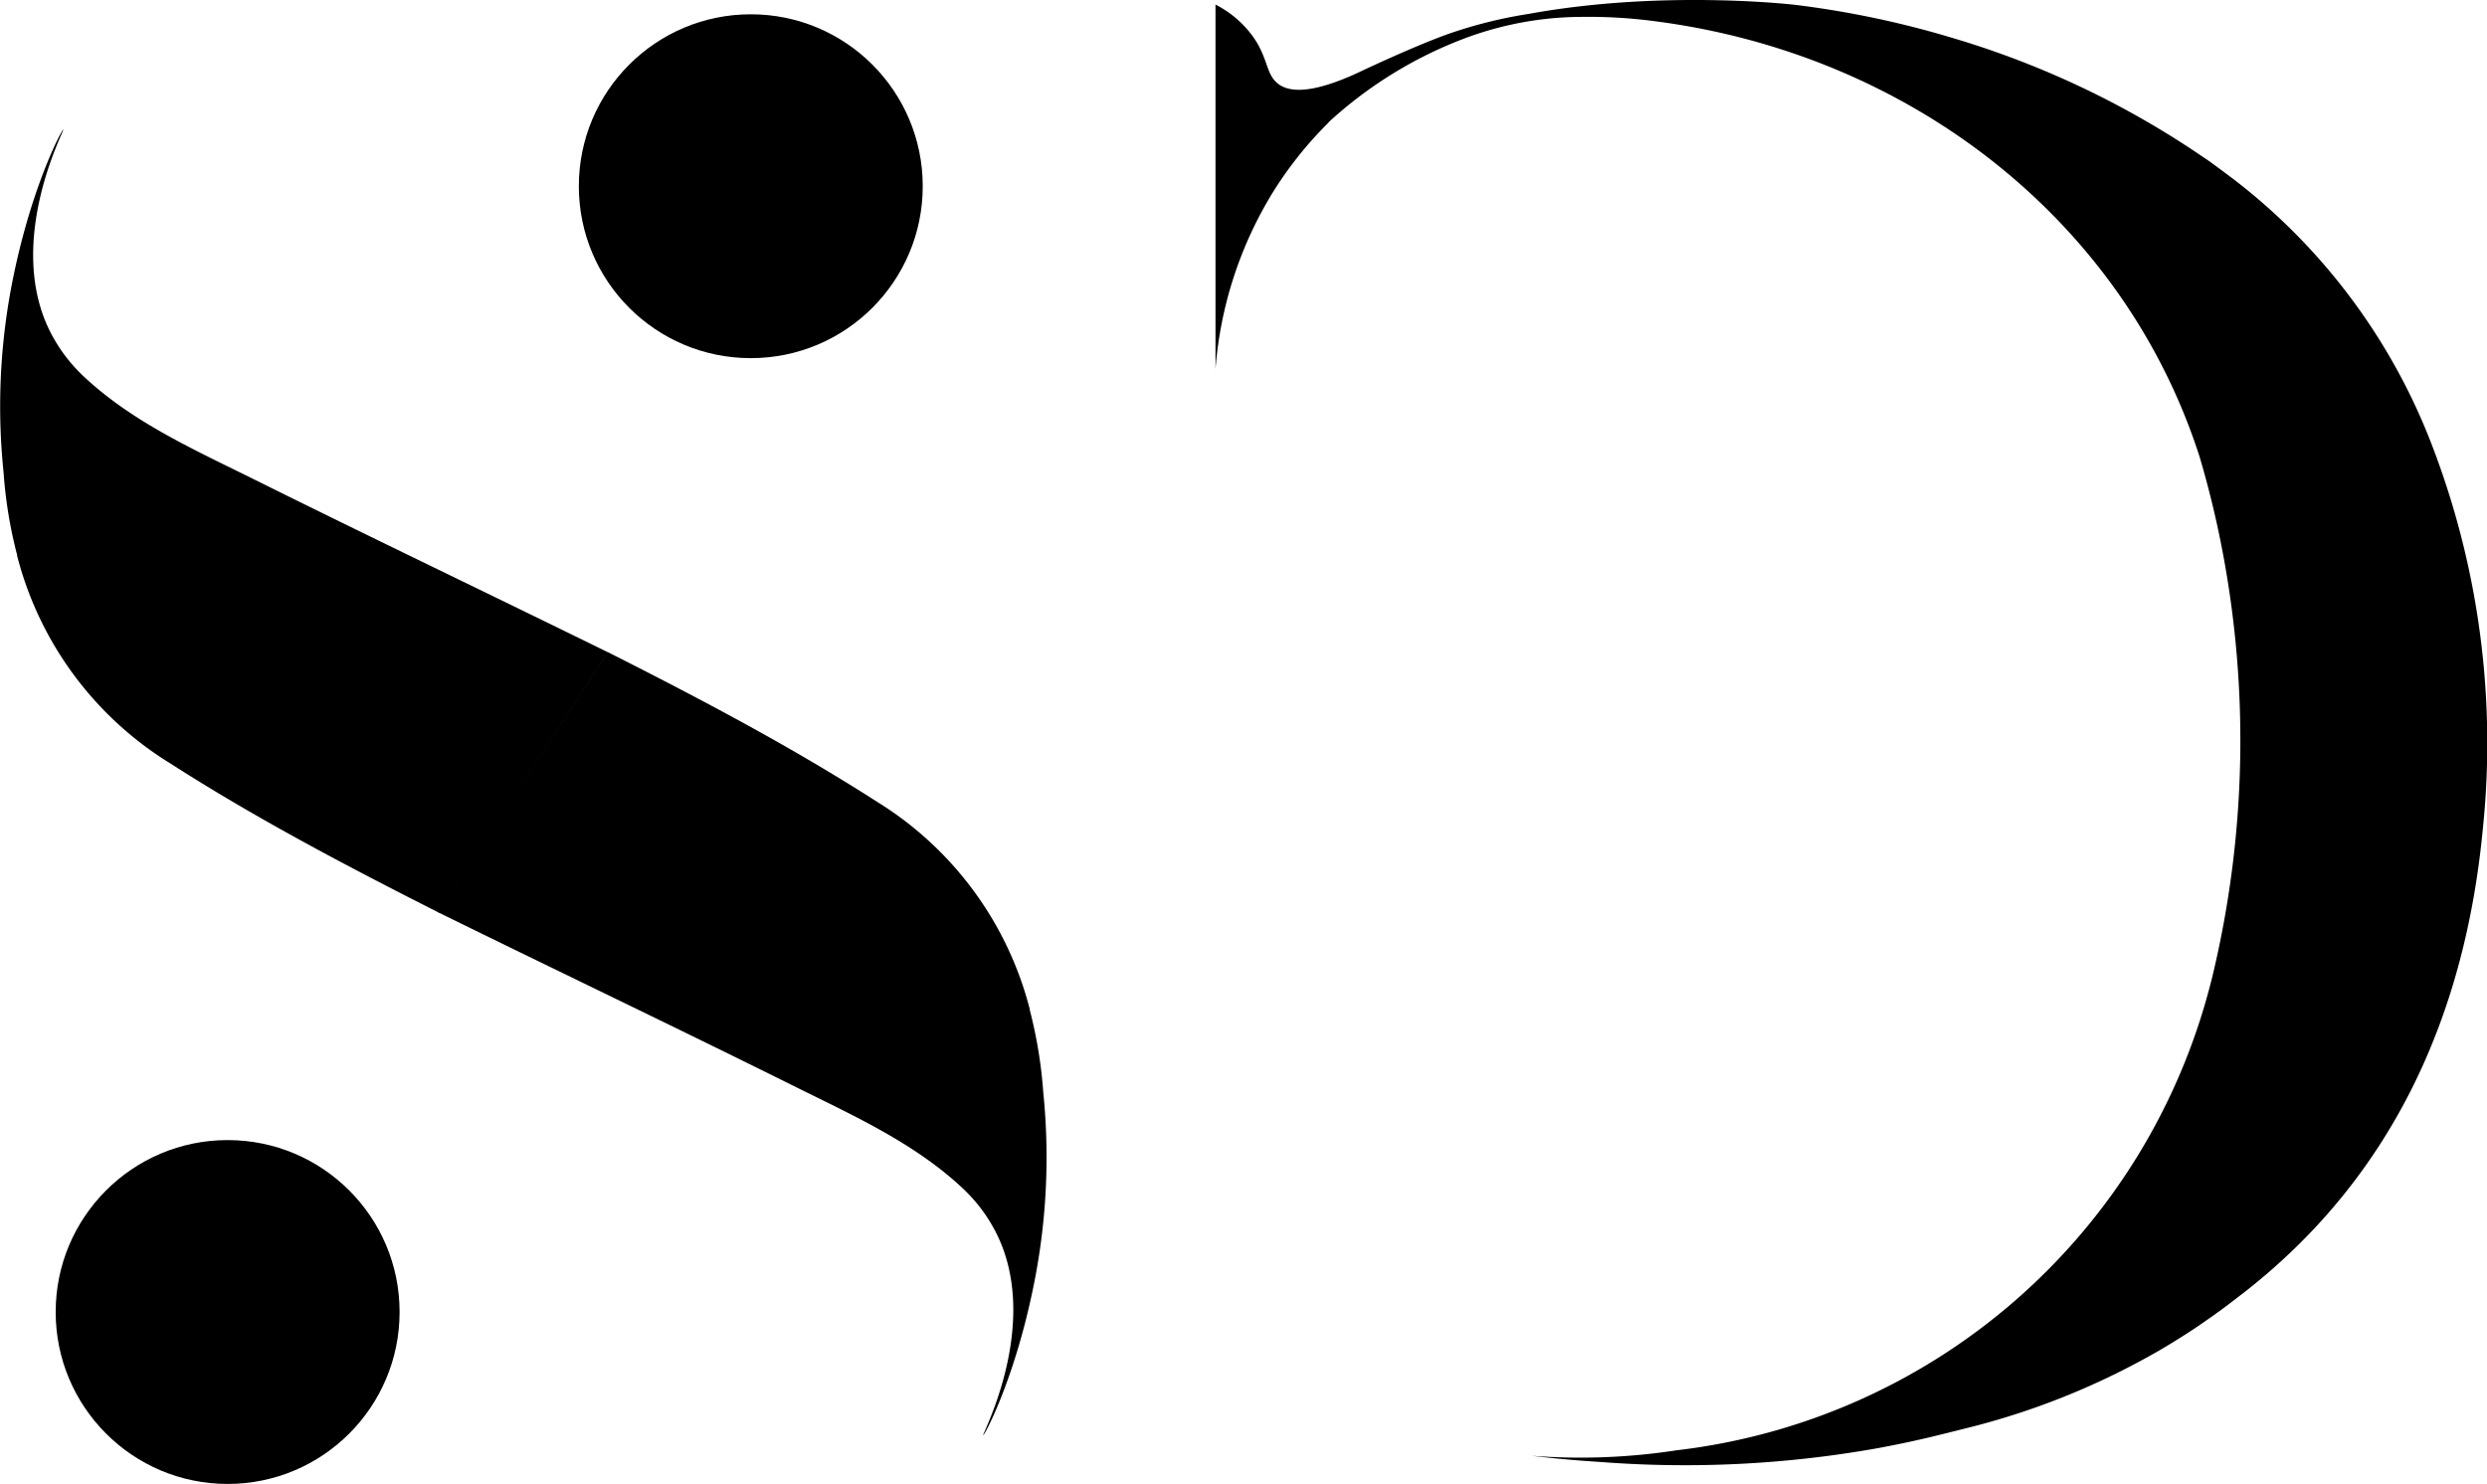
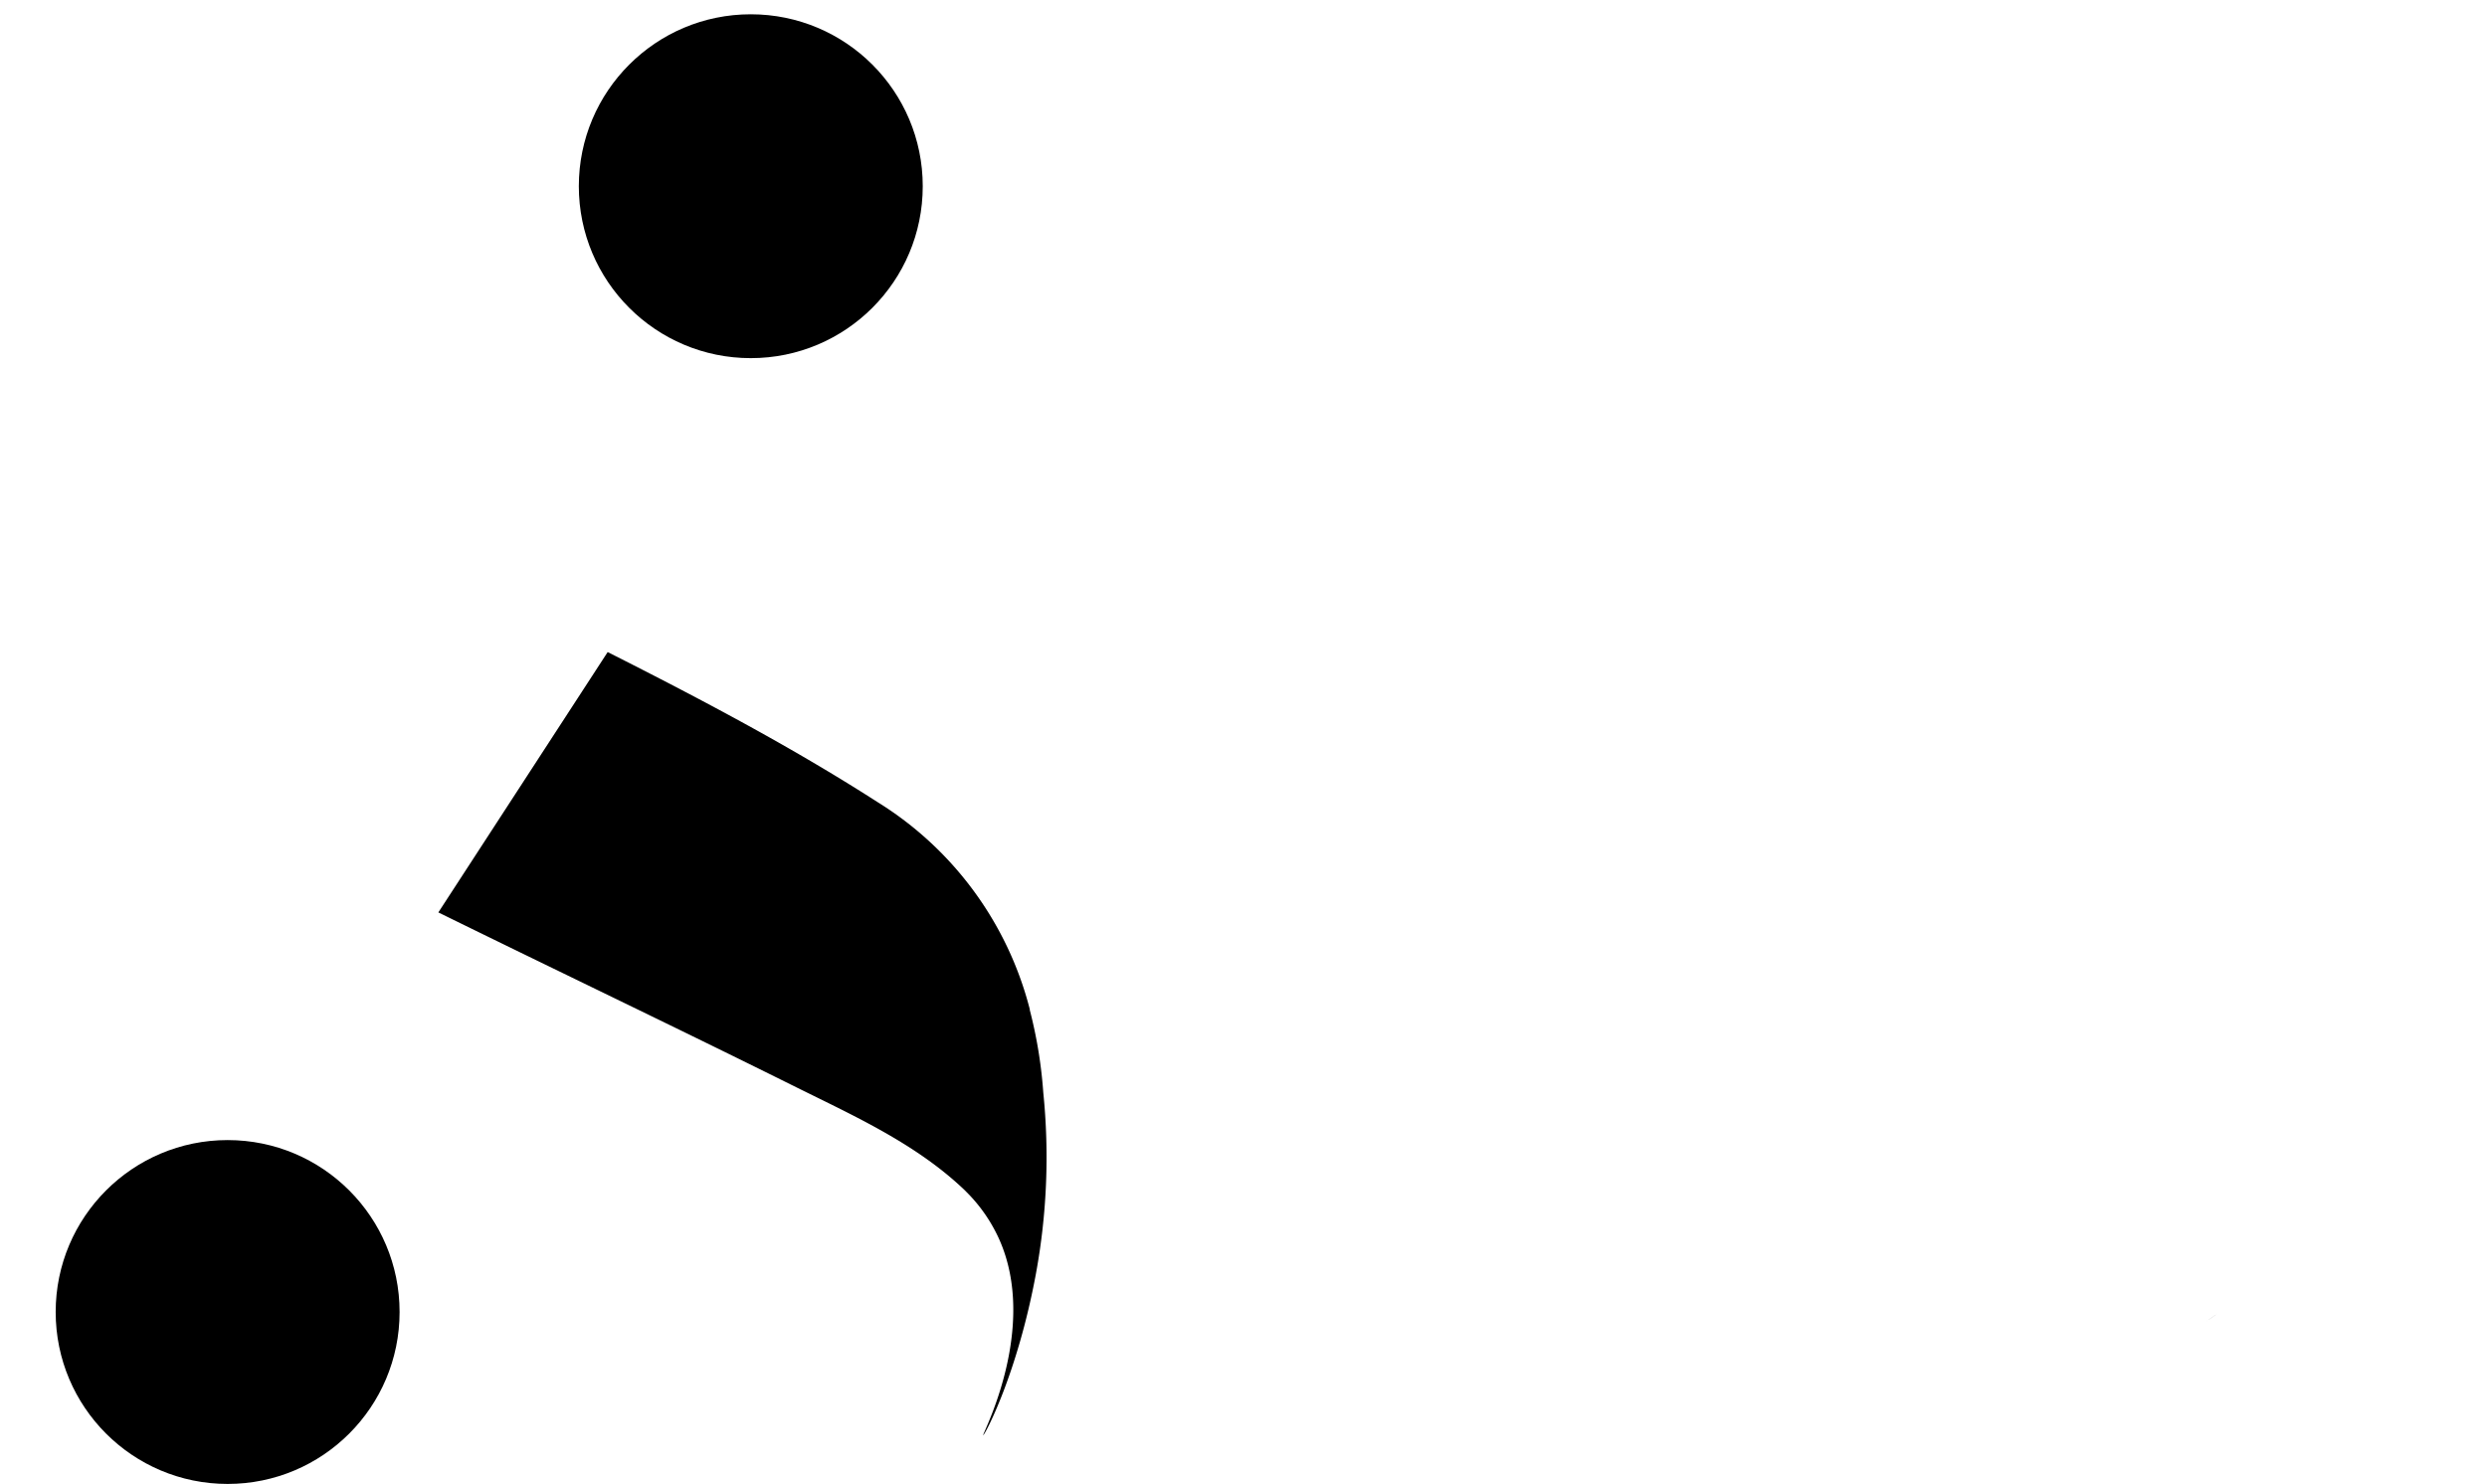
<svg xmlns="http://www.w3.org/2000/svg" viewBox="0 0 368.95 220.18">
  <g id="Layer_2" data-name="Layer 2">
    <g id="Calque_4" data-name="Calque 4">
      <path d="M90.15,96.75c13.65,6.9,27.17,14,40,22.24a51.07,51.07,0,0,1,22.62,30.76h0l0,.11a67.48,67.48,0,0,1,2,12.22,95.39,95.39,0,0,1-1.08,26.86c-2.75,14.94-7.64,24.08-7.83,24s8.27-15.85,2.37-29.07a23.56,23.56,0,0,0-4.46-6.61l-.09-.09-.57-.58c-7.32-7-16.72-11.15-25.73-15.64-17.39-8.64-34.91-17-52.35-25.57" />
-       <path d="M360.72,65.88a90.59,90.59,0,0,0-28.44-38.57c-.72-.56-2.15-1.66-4-3l-.83-.6-.56-.37a132.6,132.6,0,0,0-37.2-17.7A139.88,139.88,0,0,0,266.34.72s-19.56-2.31-39.55,1.34a67.67,67.67,0,0,0-12,3c-5.18,1.87-12.54,5.35-13.1,5.62l-.89.41c-6.91,3.07-9.89,2.45-11.32,1.24-1.79-1.51-1.34-4.06-4-7.43A15.51,15.51,0,0,0,180.32.68V54.75a58.71,58.71,0,0,1,8.57-26.31,56.55,56.55,0,0,1,8.17-10.22l.09-.13A62.37,62.37,0,0,1,217.86,5.48a50.26,50.26,0,0,1,12-2.73c1.48-.15,3-.23,4.41-.24a74.79,74.79,0,0,1,10.95.6c38,4.8,69.84,29.51,81.11,64.72q1.65,5.58,2.86,11.35a150,150,0,0,1-.75,64.74c-.17.75-.35,1.48-.55,2.22a92.91,92.91,0,0,1-79.18,69.05,94,94,0,0,1-21.48.81c2.4.29,5.92.66,10.18.92a163,163,0,0,0,40.9-2c2.81-.51,5.72-1.12,8.69-1.84q2.29-.56,4.87-1.21A110,110,0,0,0,319.23,201c.46-.25.91-.51,1.37-.78.73-.43,1.46-.87,2.18-1.32s1.28-.8,1.91-1.21c1-.64,1.89-1.26,2.72-1.84.57-.4,1.14-.8,1.7-1.21l.1-.06,1.51-1.13h0l2.45-1.88c22.07-17.36,32.56-41.29,35.16-68.56A123.32,123.32,0,0,0,360.72,65.88Z" />
      <path d="M329,194.87c-.56.41-1.12.81-1.7,1.2C327.9,195.66,328.47,195.26,329,194.87Z" />
-       <path d="M330.61,193.67l-1.52,1.13Z" />
-       <path d="M65.13,135.43c-13.65-6.91-27.17-14-40-22.24A51.08,51.08,0,0,1,2.53,82.42h0a.43.43,0,0,0,0-.11,66.76,66.76,0,0,1-2-12.22A95.42,95.42,0,0,1,1.56,43.23c2.75-14.94,7.64-24.07,7.83-24S1.12,35.08,7,48.29a23.64,23.64,0,0,0,4.47,6.62l.08.09.57.57c7.32,7,16.72,11.16,25.74,15.64,17.39,8.65,34.9,17,52.34,25.58" />
+       <path d="M330.61,193.67Z" />
      <circle cx="33.77" cy="194.67" r="25.51" />
      <circle cx="111.38" cy="27.63" r="25.51" />
    </g>
  </g>
</svg>